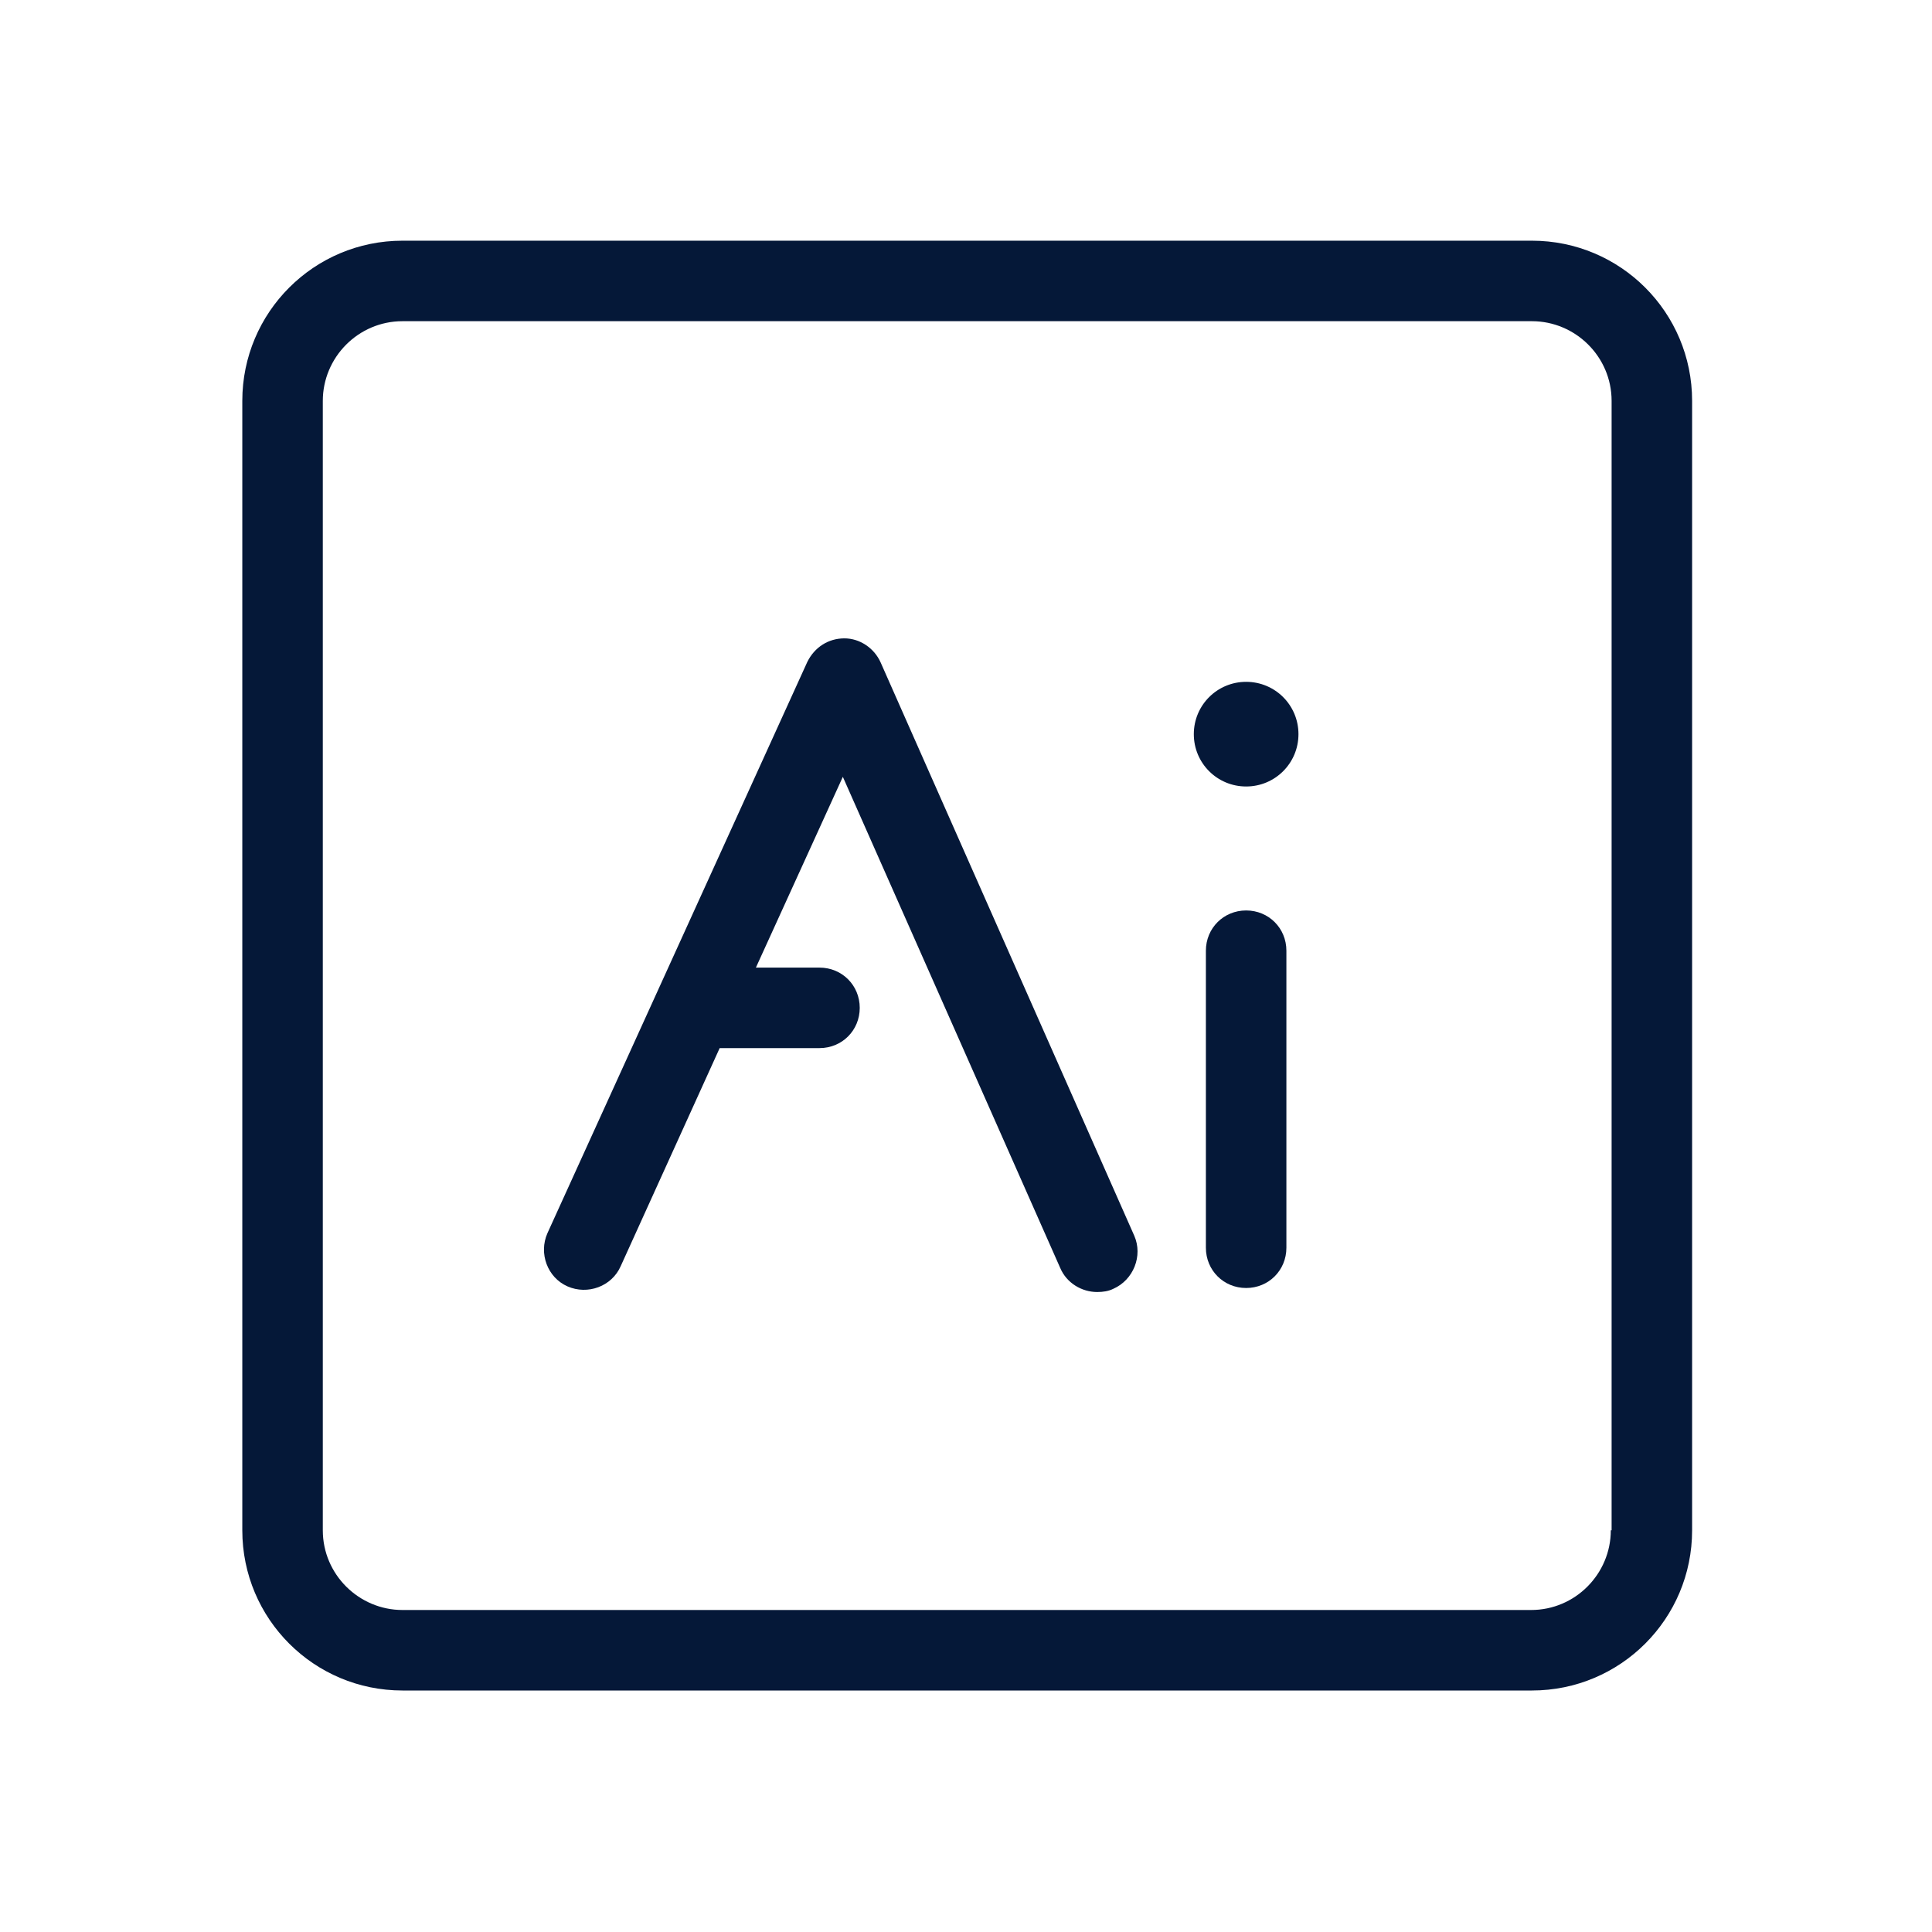
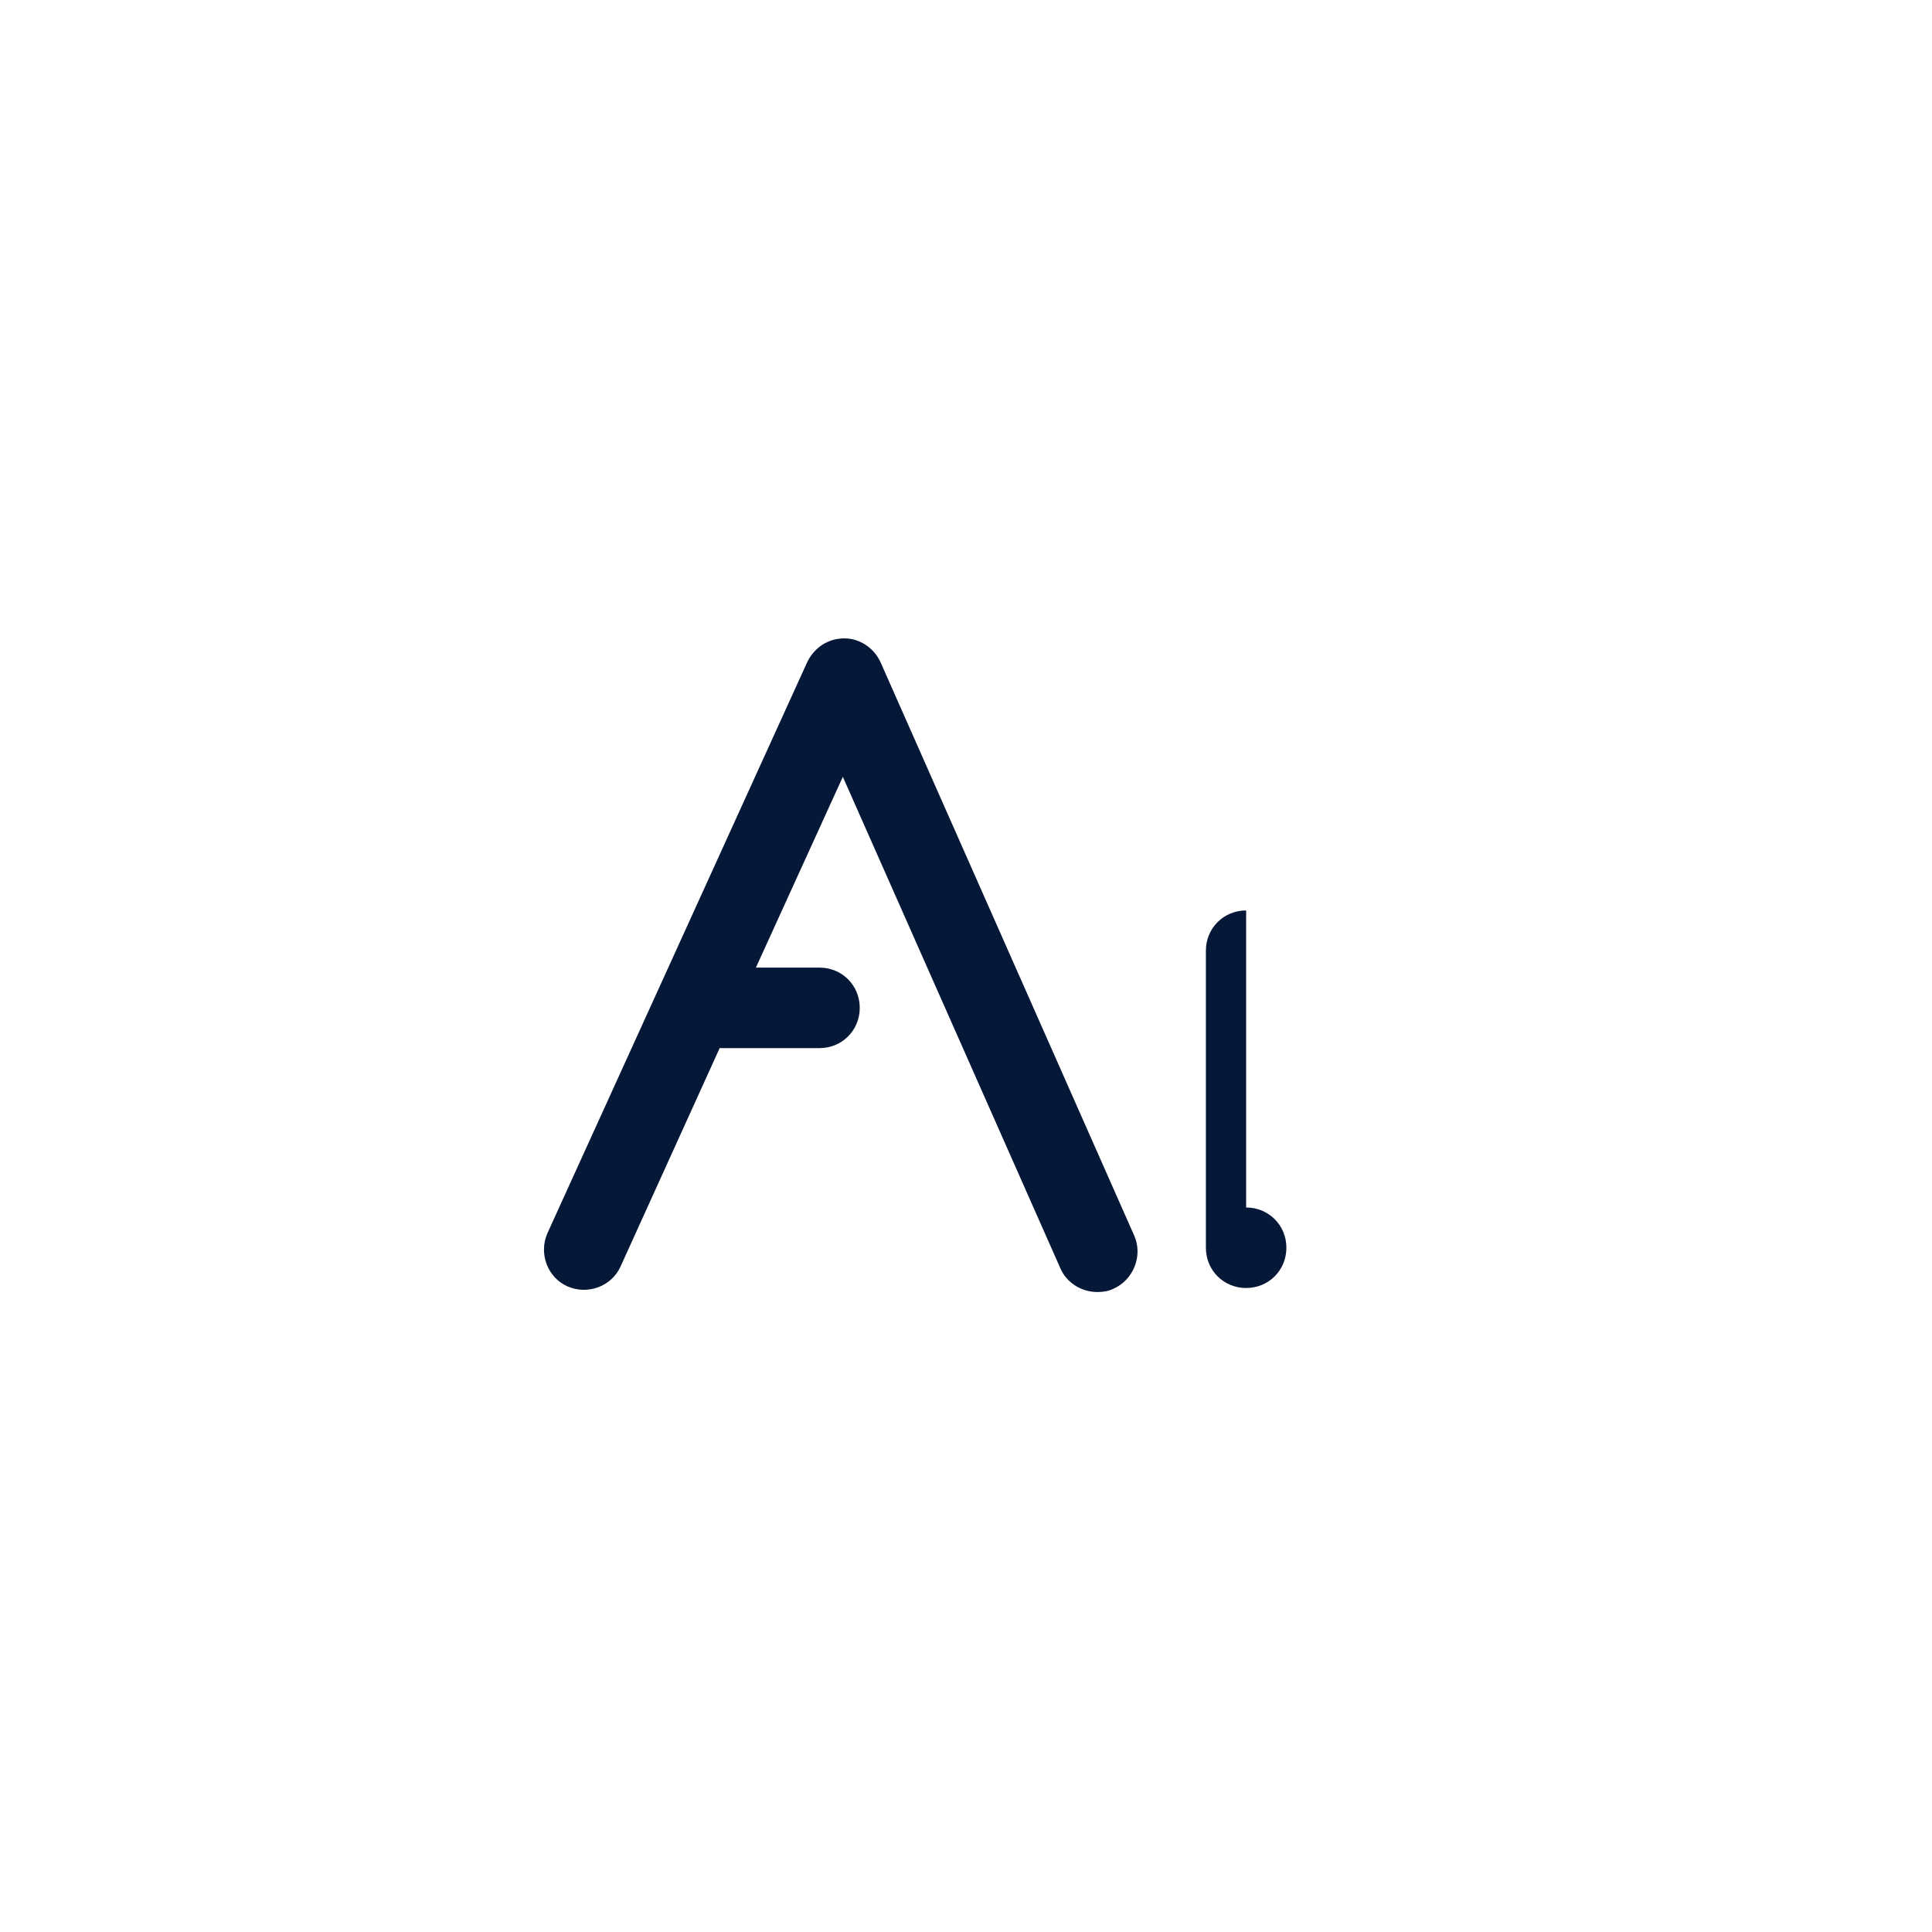
<svg xmlns="http://www.w3.org/2000/svg" id="Layer_5" version="1.1" viewBox="0 0 24 24">
  <defs>
    <style>
      .st0 {
        fill: #051838;
      }
    </style>
  </defs>
  <path class="st0" d="M32.76,5.04c-.36,0-.65.29-.65.65s.29.65.65.65.65-.29.65-.65-.29-.65-.65-.65h0Z" />
  <g>
-     <path class="st0" d="M19.02,2.99H5c-1.1,0-1.99.89-1.99,1.99v14.03c0,1.1.89,1.99,1.99,1.99h14.03c1.1,0,1.99-.89,1.99-1.99V4.98c0-1.1-.89-1.99-1.99-1.99ZM20.01,19.01c0,.54-.44.99-.99.99H5c-.54,0-.99-.44-.99-.99V4.98c0-.54.44-.99.99-.99h14.03c.54,0,.99.44.99.99v14.03Z" />
-     <path class="st0" d="M15.48,8.47c-.36,0-.65.29-.65.65s.29.65.65.65.65-.29.65-.65-.29-.65-.65-.65Z" />
-     <path class="st0" d="M15.48,11.31c-.28,0-.5.22-.5.5v3.69c0,.28.22.5.5.5s.5-.22.5-.5v-3.69c0-.28-.22-.5-.5-.5Z" />
+     <path class="st0" d="M15.48,11.31c-.28,0-.5.22-.5.5v3.69c0,.28.22.5.5.5s.5-.22.5-.5c0-.28-.22-.5-.5-.5Z" />
    <path class="st0" d="M10.94,8.23c-.08-.18-.26-.3-.45-.3h0c-.2,0-.37.11-.46.29l-3.23,7.1c-.11.25,0,.55.25.66.25.11.55,0,.66-.25l1.23-2.71h1.24c.28,0,.5-.22.5-.5s-.22-.5-.5-.5h-.79l1.08-2.37,2.7,6.1c.08.19.27.3.46.3.07,0,.14-.01.2-.04.25-.11.37-.41.26-.66l-3.15-7.12Z" />
  </g>
</svg>